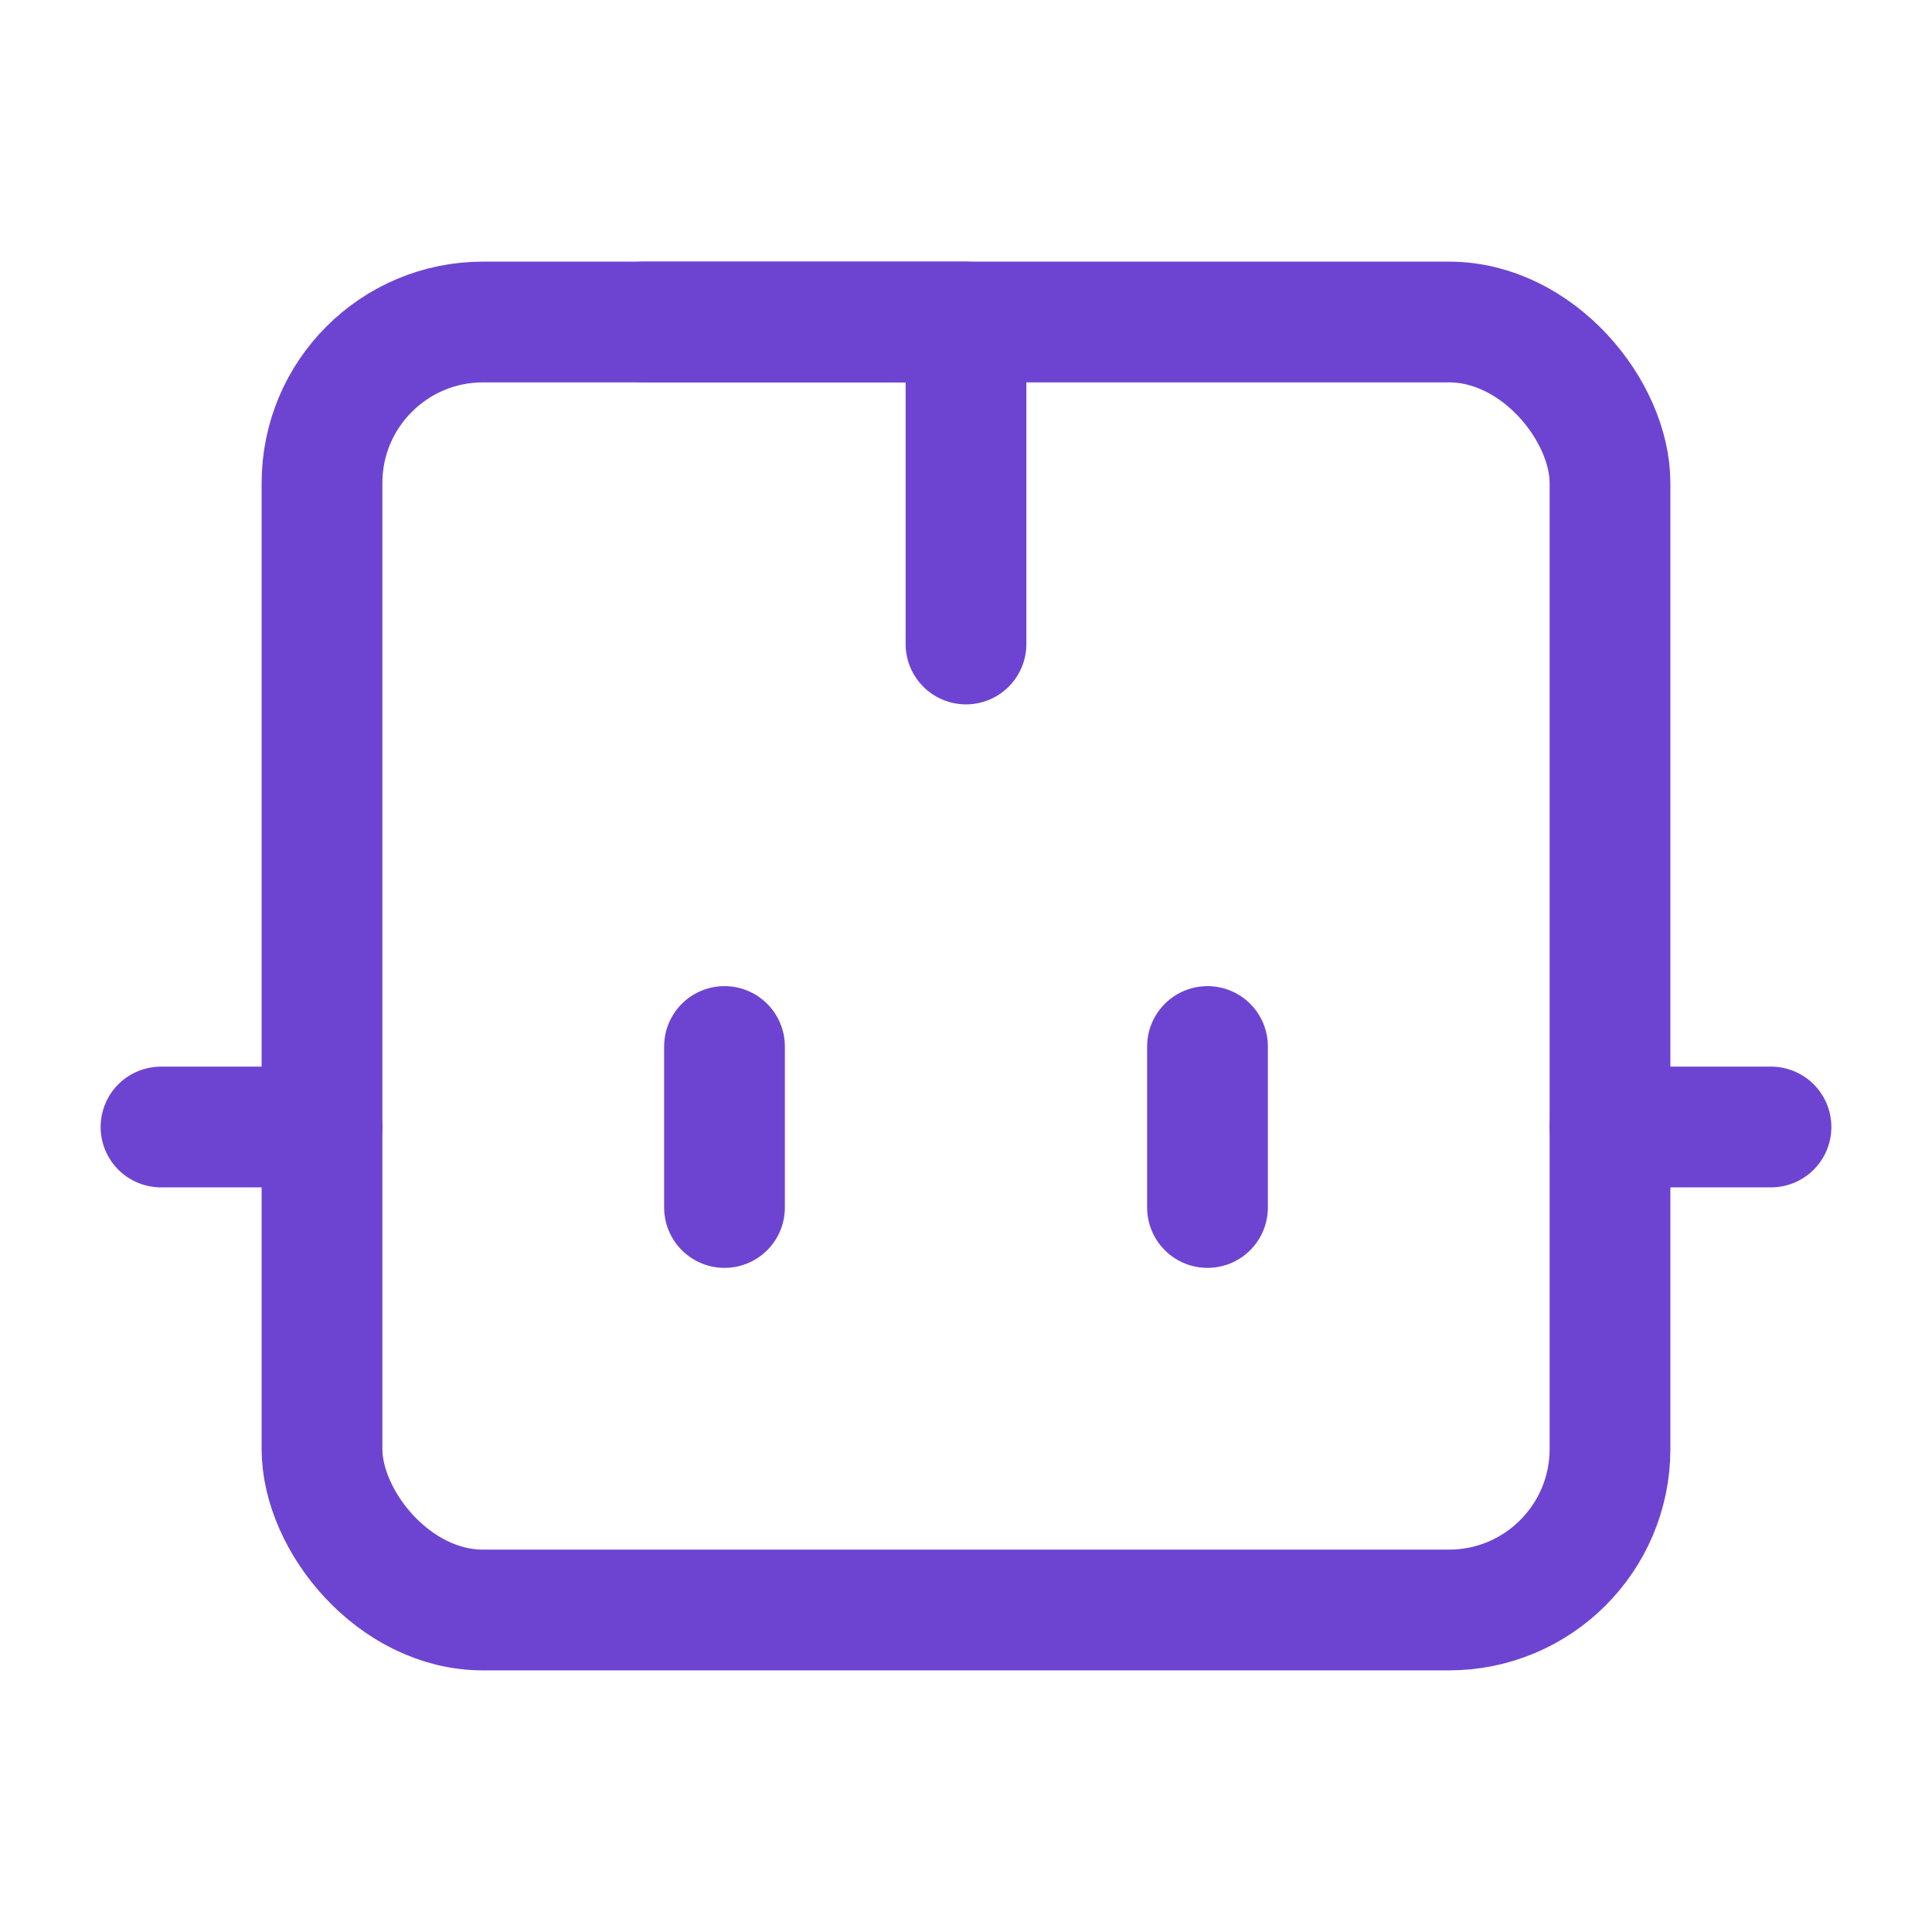
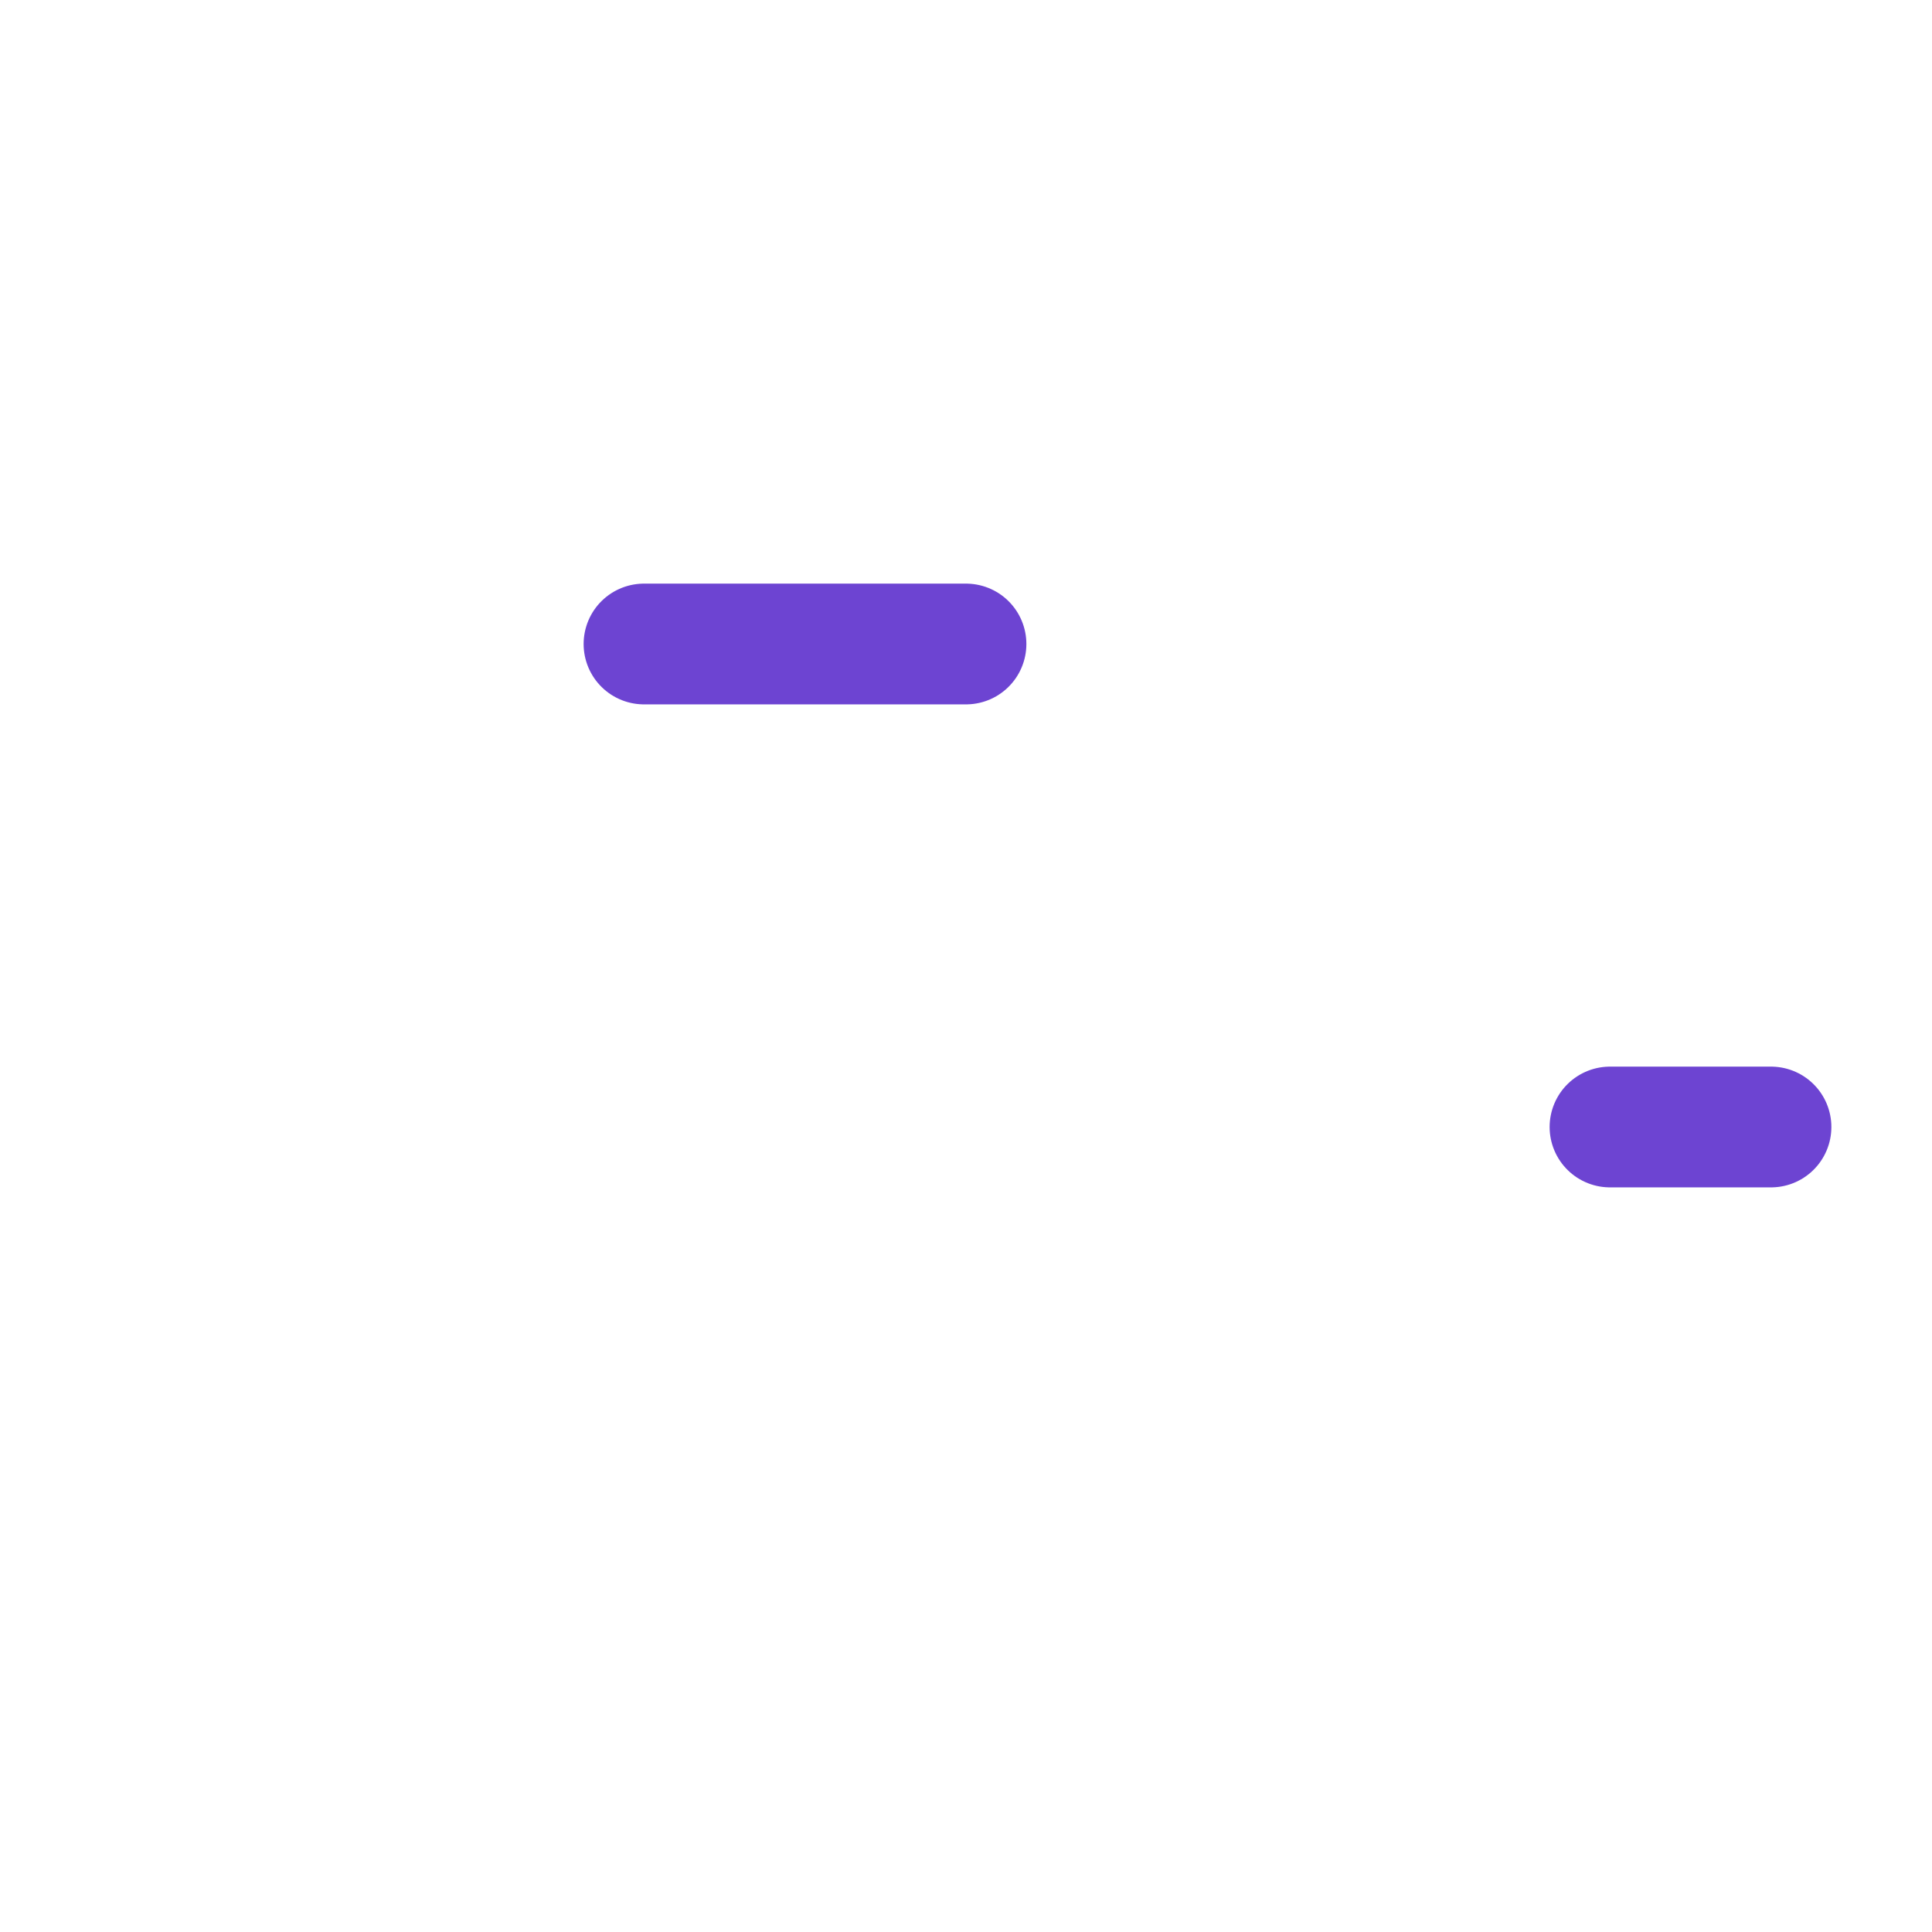
<svg xmlns="http://www.w3.org/2000/svg" width="64" height="64" viewBox="0 0 24 24" fill="none" stroke="#6d44d2" stroke-width="1.5" stroke-linecap="round" stroke-linejoin="round">
-   <path d="M12 8V4H8" />
-   <rect x="4" y="4" width="16" height="16" rx="2" />
-   <path d="M2 14h2" />
+   <path d="M12 8H8" />
  <path d="M20 14h2" />
-   <path d="M15 13v2" />
-   <path d="M9 13v2" />
</svg>